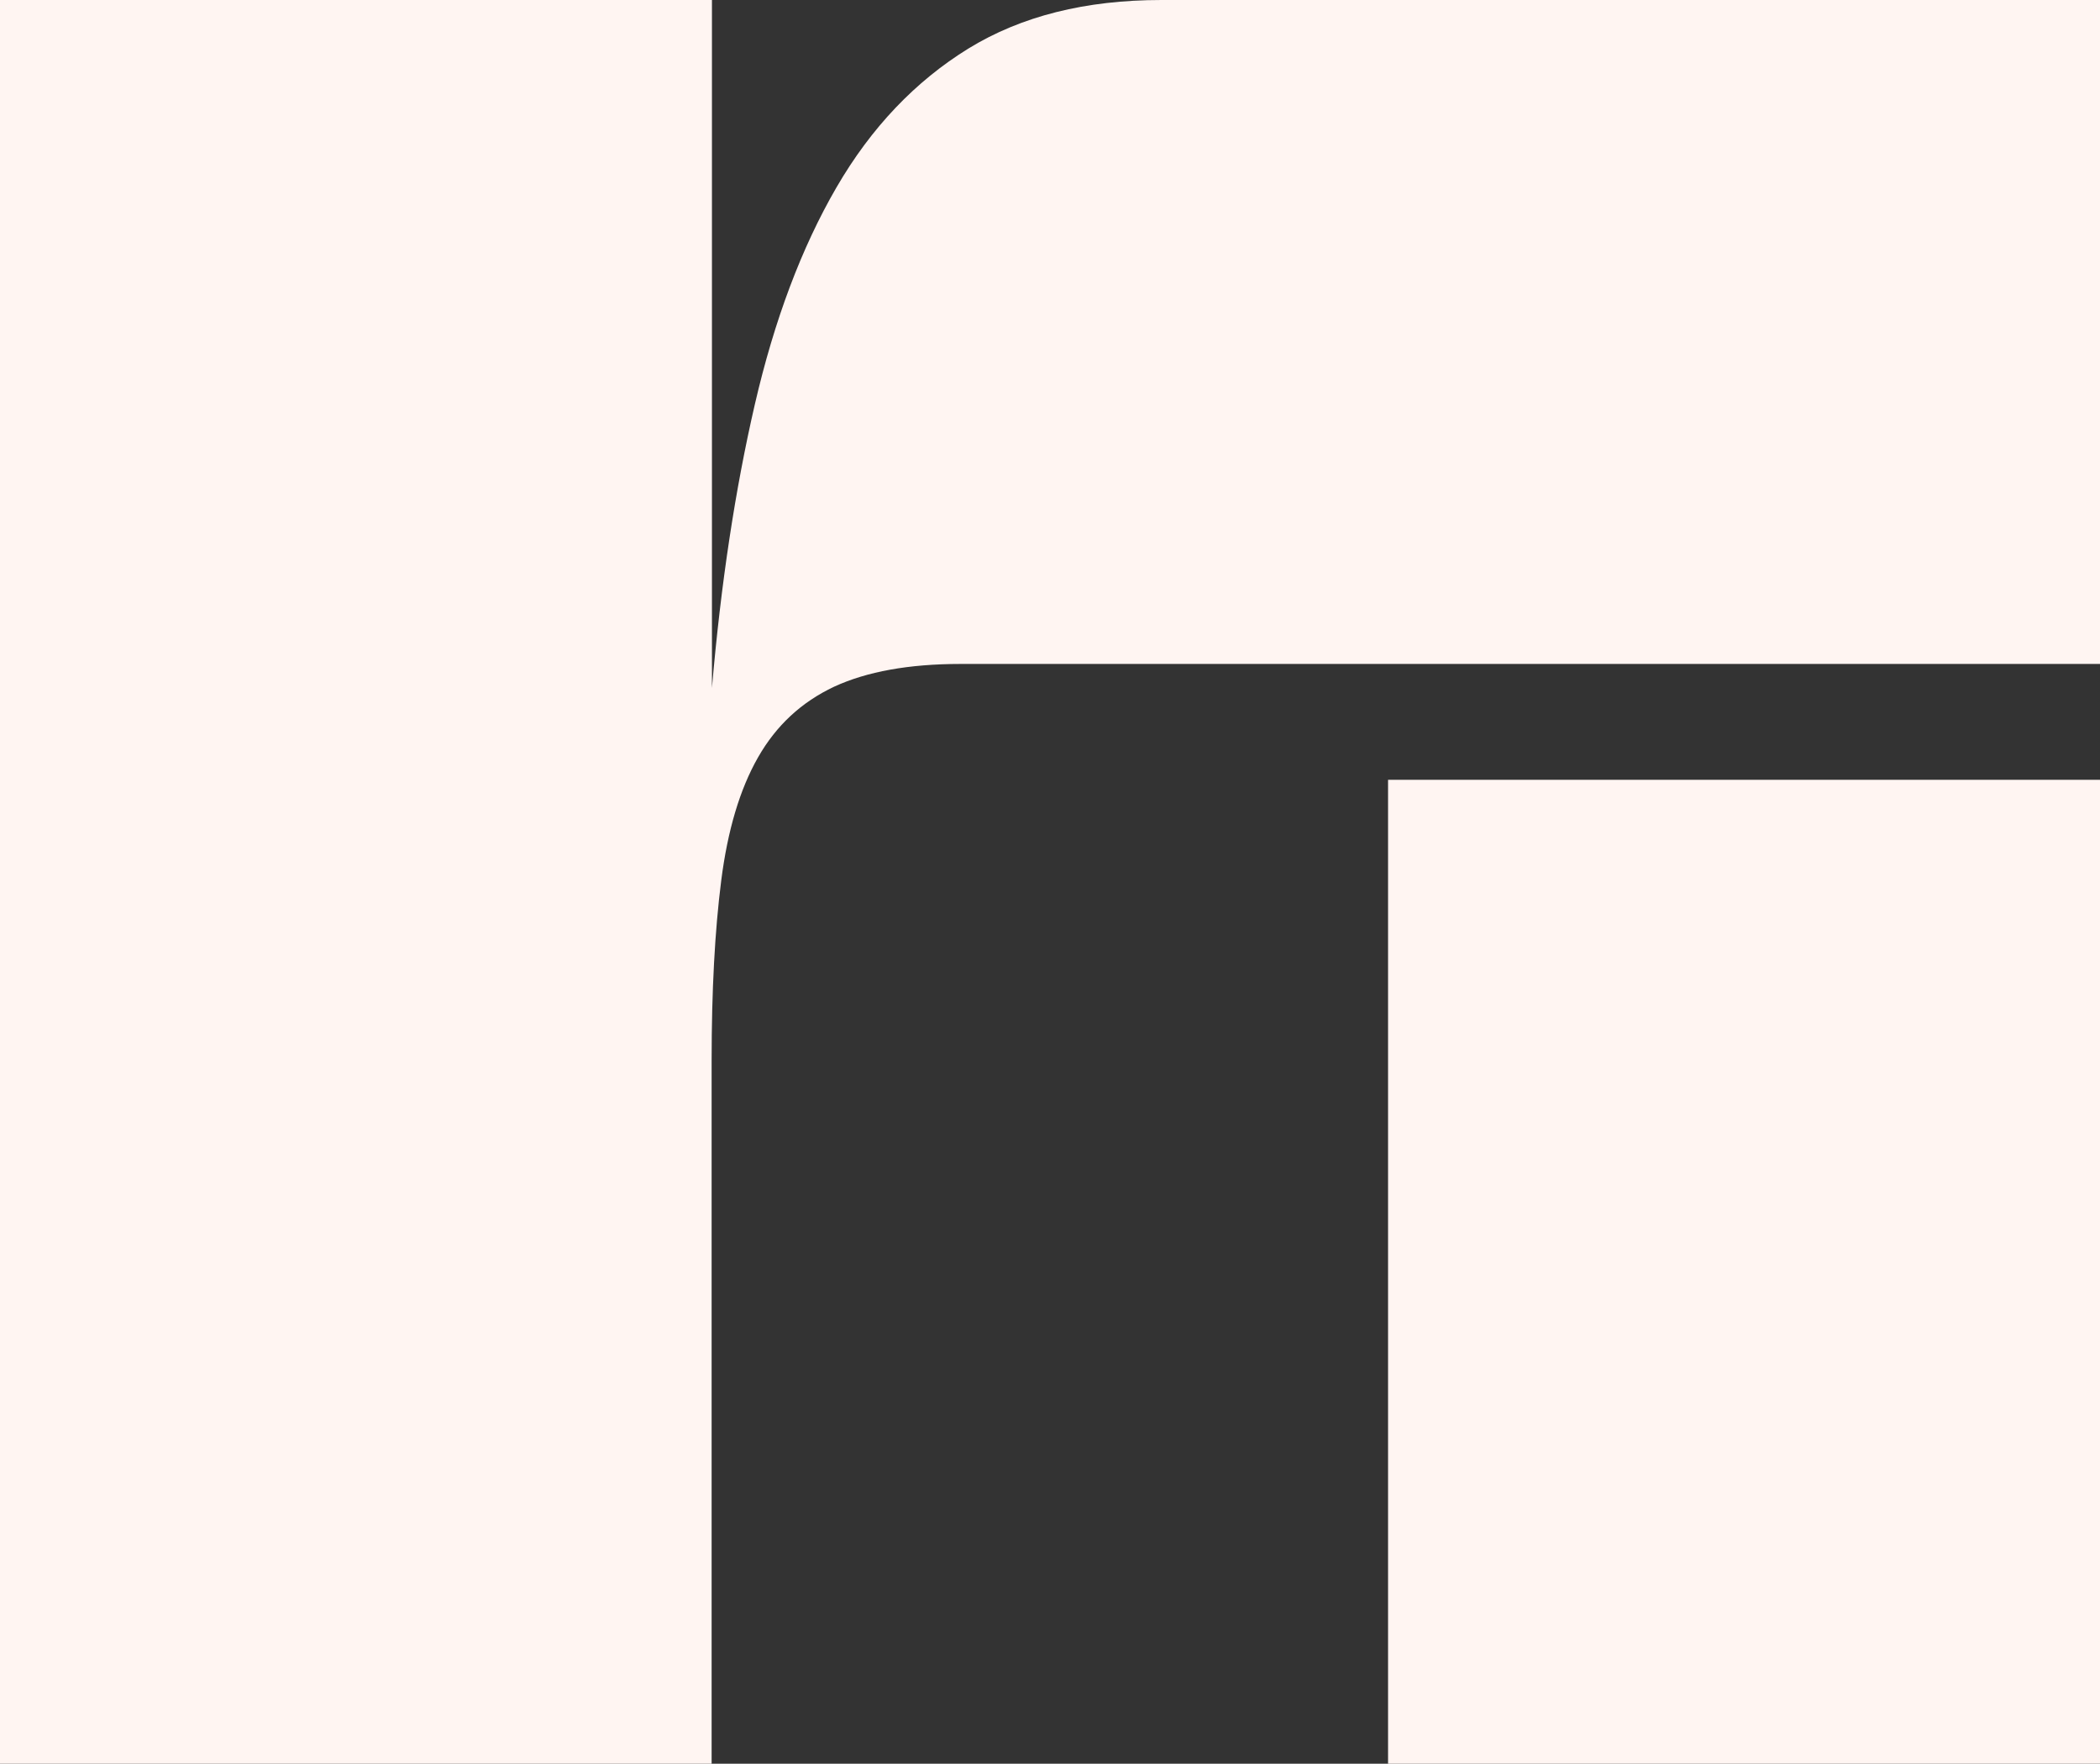
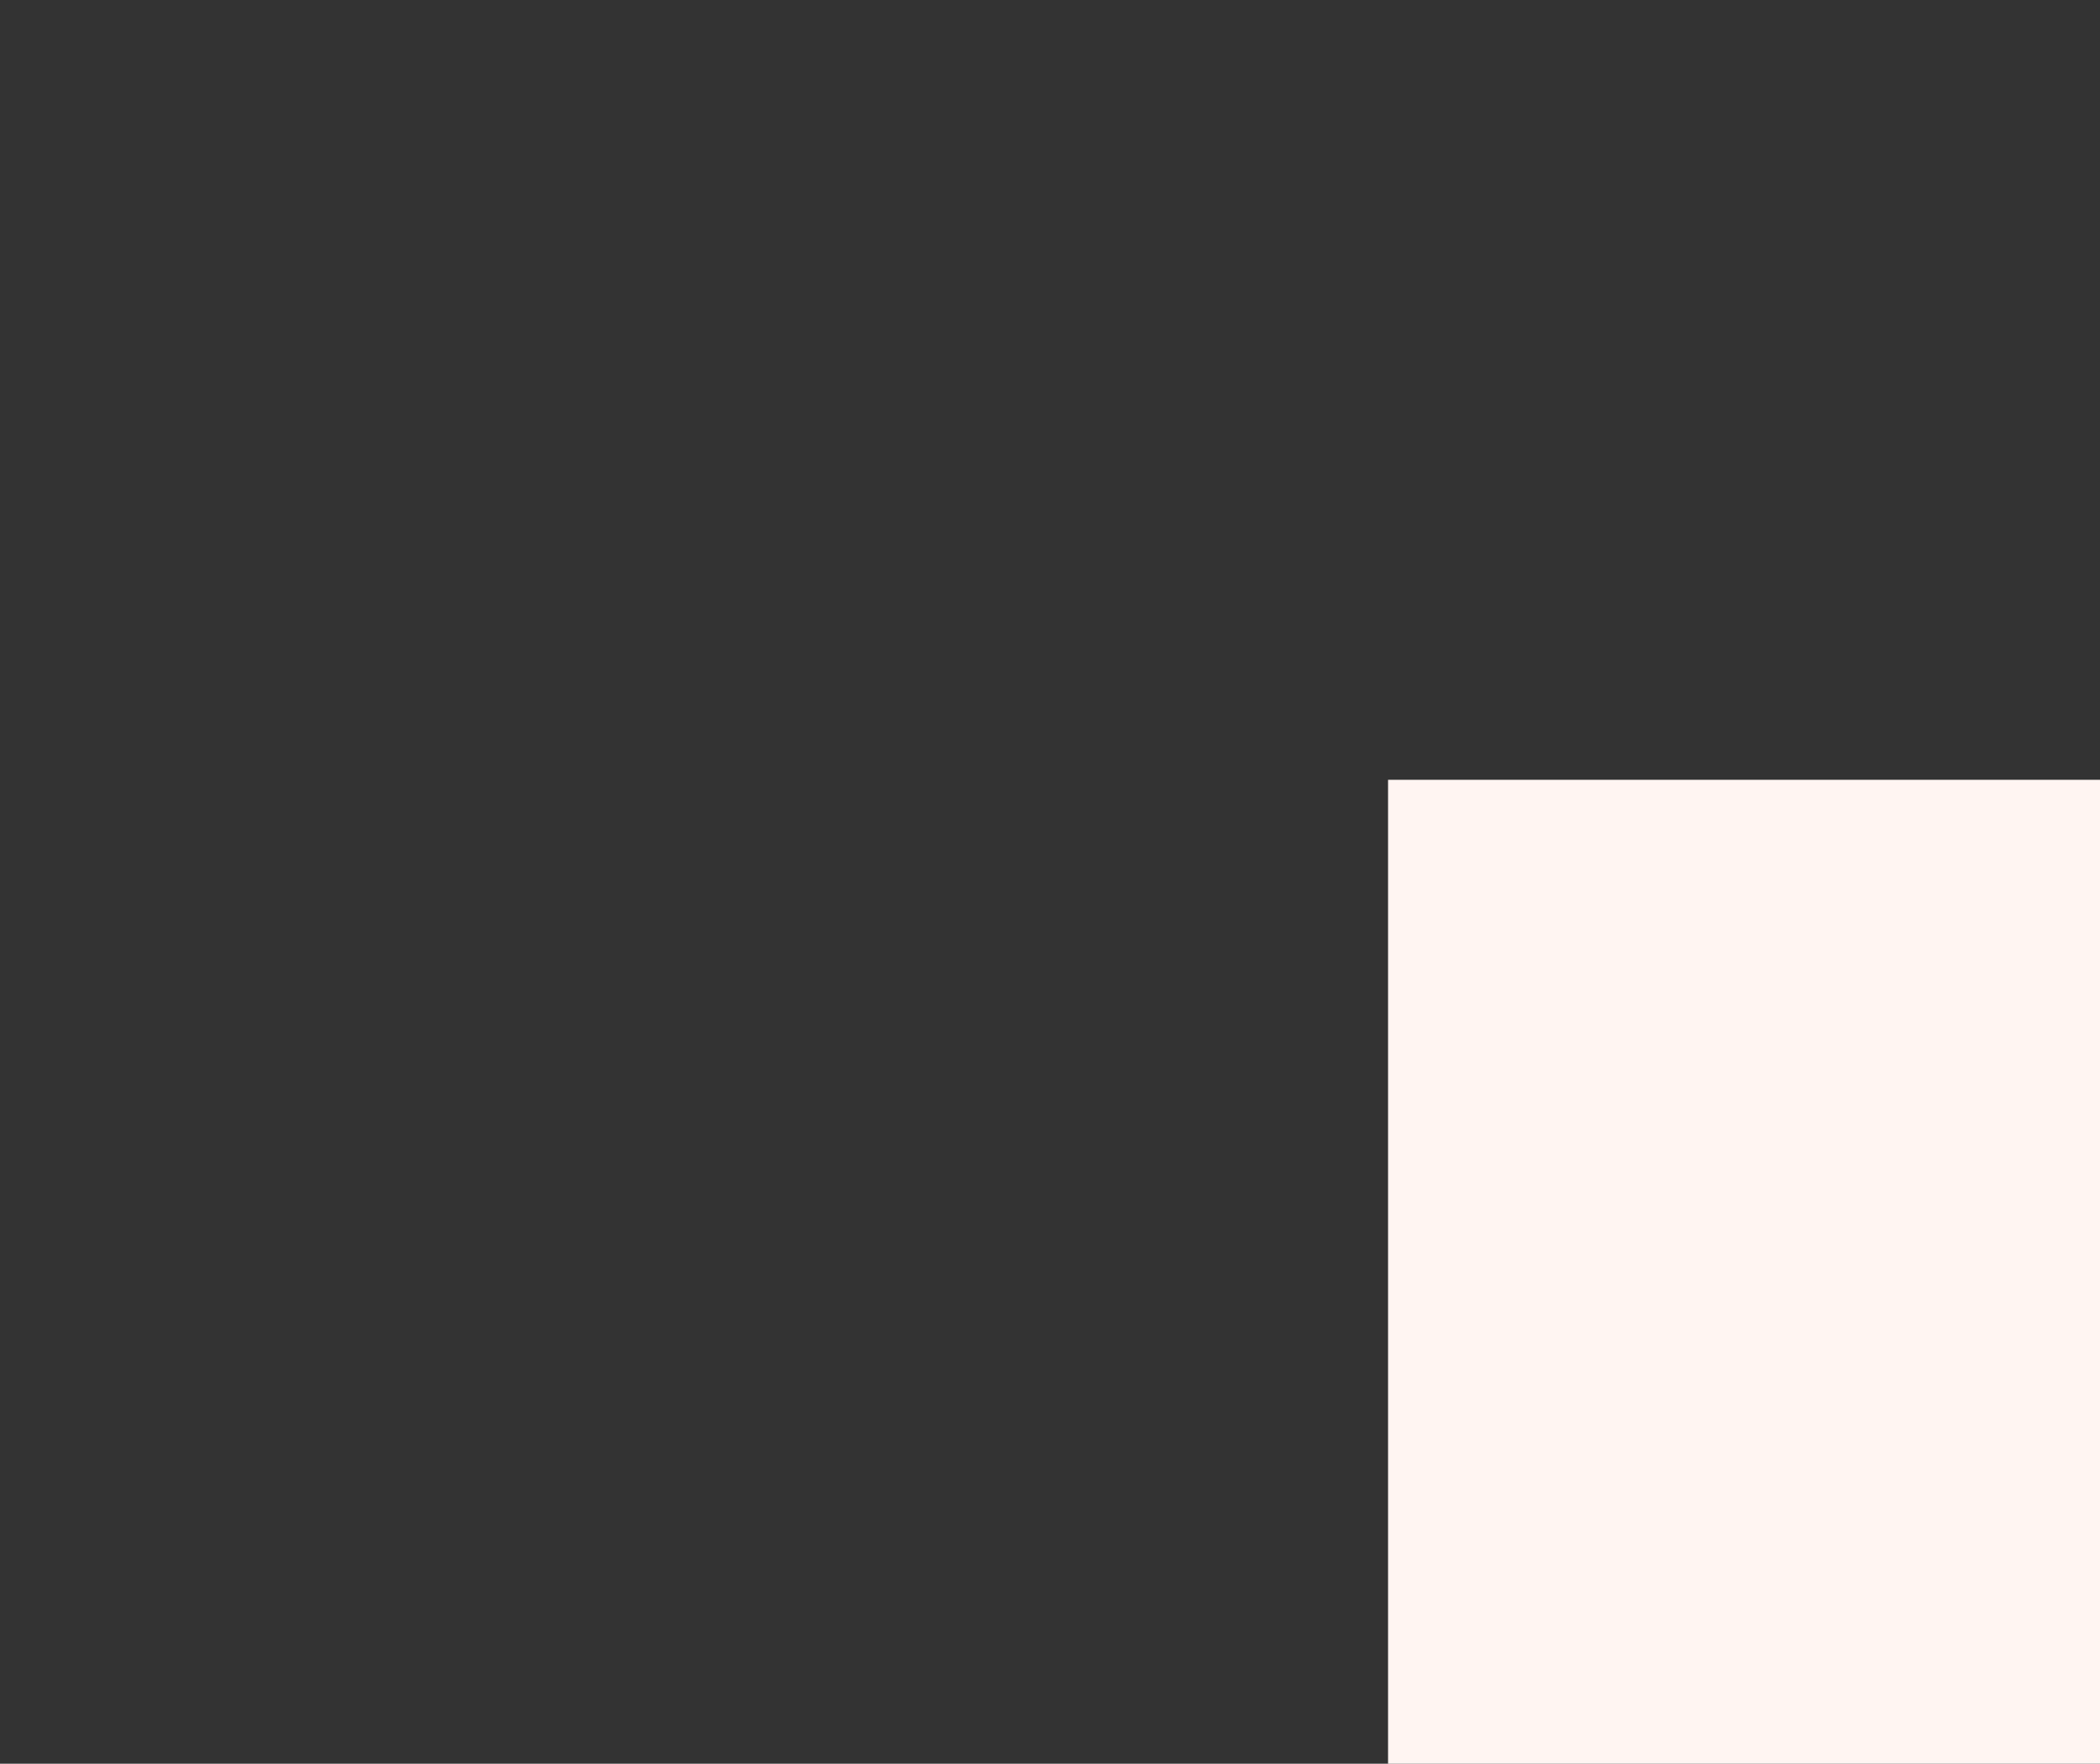
<svg xmlns="http://www.w3.org/2000/svg" id="Laag_2" data-name="Laag 2" viewBox="0 0 65.63 55.12">
  <rect x="0" y="0" width="65.63" height="55.12" fill="#333333" stroke="none" />
  <defs>
    <style>      .cls-1 {        fill: #fff5f2;      }    </style>
  </defs>
  <g id="Laag_1-2" data-name="Laag 1">
-     <path class="cls-1" d="M22.25,55.12H0V0h22.25v21.5c.28-3.27.73-6.22,1.34-8.86s1.46-4.9,2.55-6.78c1.09-1.88,2.47-3.32,4.12-4.34,1.66-1.02,3.67-1.52,6.04-1.52h29.33v20.75H30.02c-1.62,0-2.93.24-3.95.71-1.02.48-1.81,1.21-2.38,2.21-.57,1-.95,2.28-1.15,3.85-.2,1.57-.3,3.44-.3,5.62v21.98Z" />
    <path class="cls-1" d="M65.63,55.12h-22.25v-30.75h22.25v30.75Z" />
  </g>
</svg>